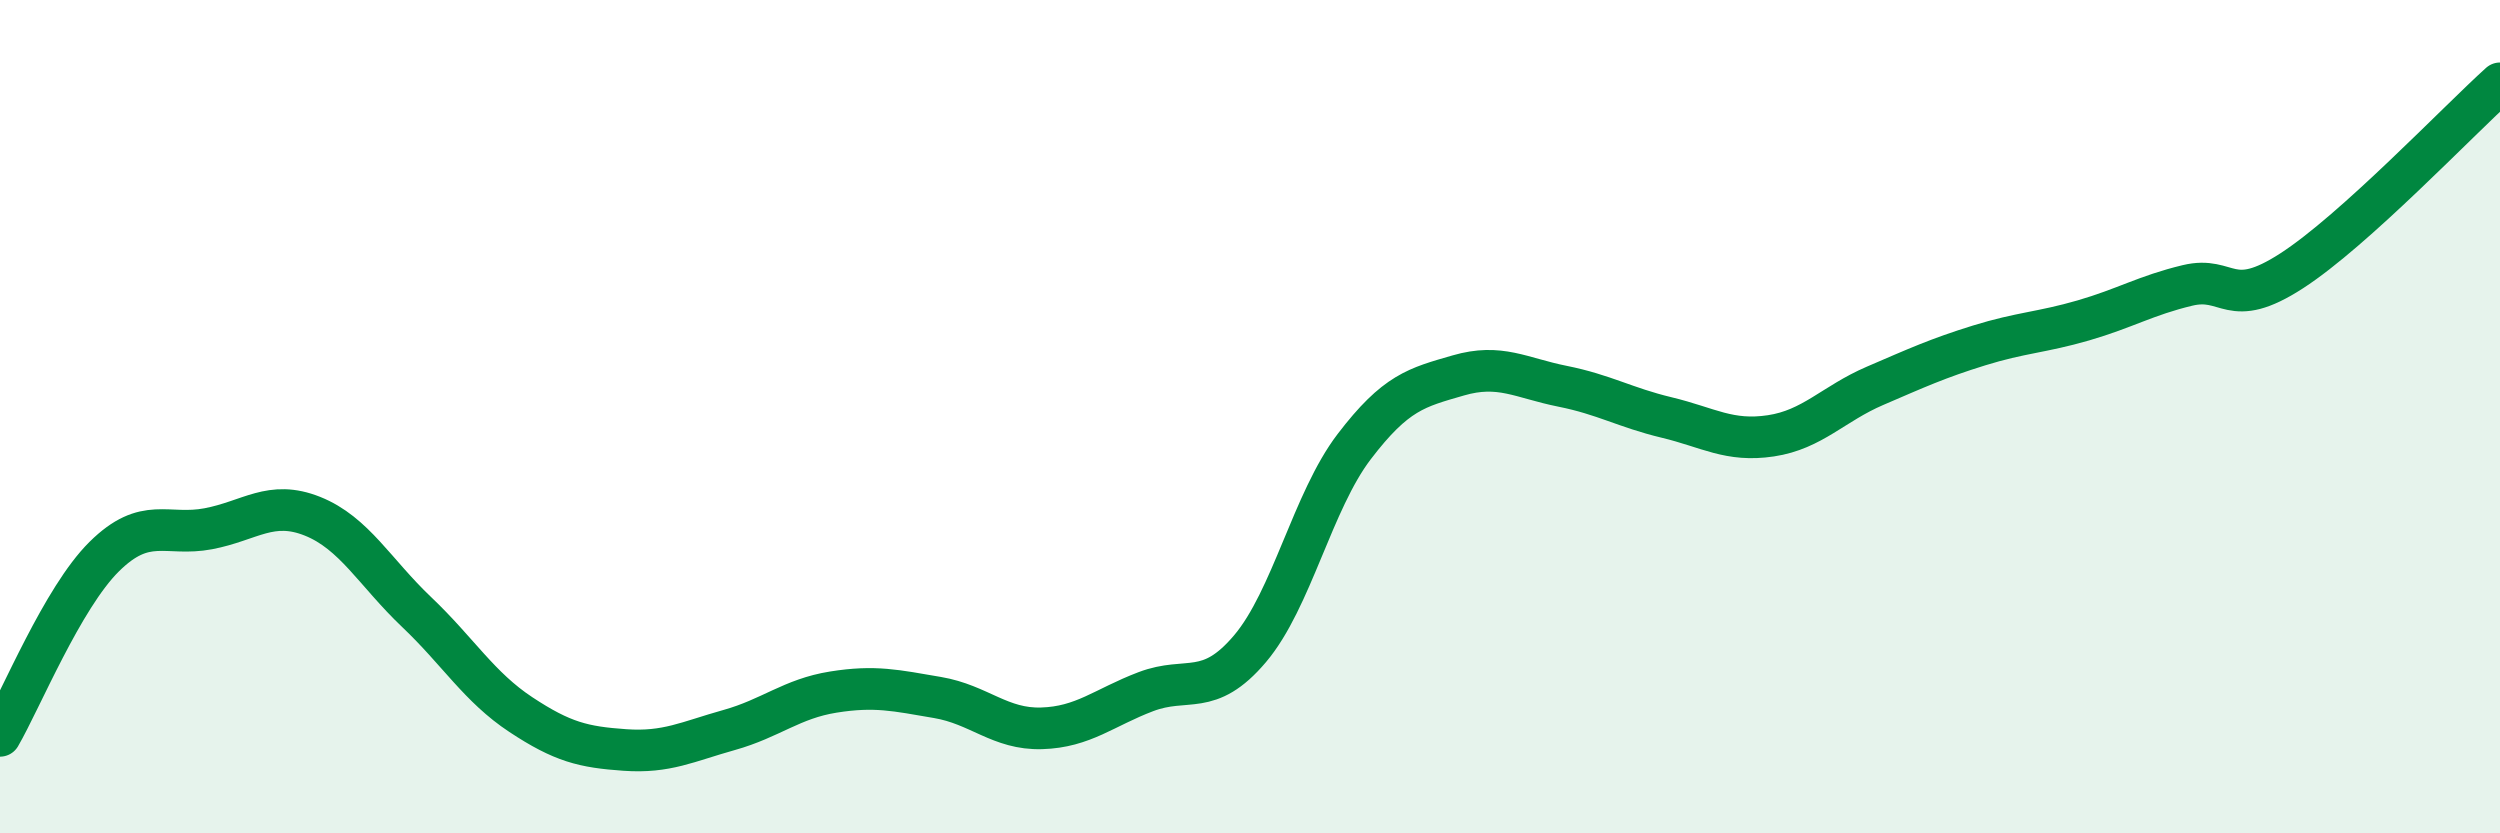
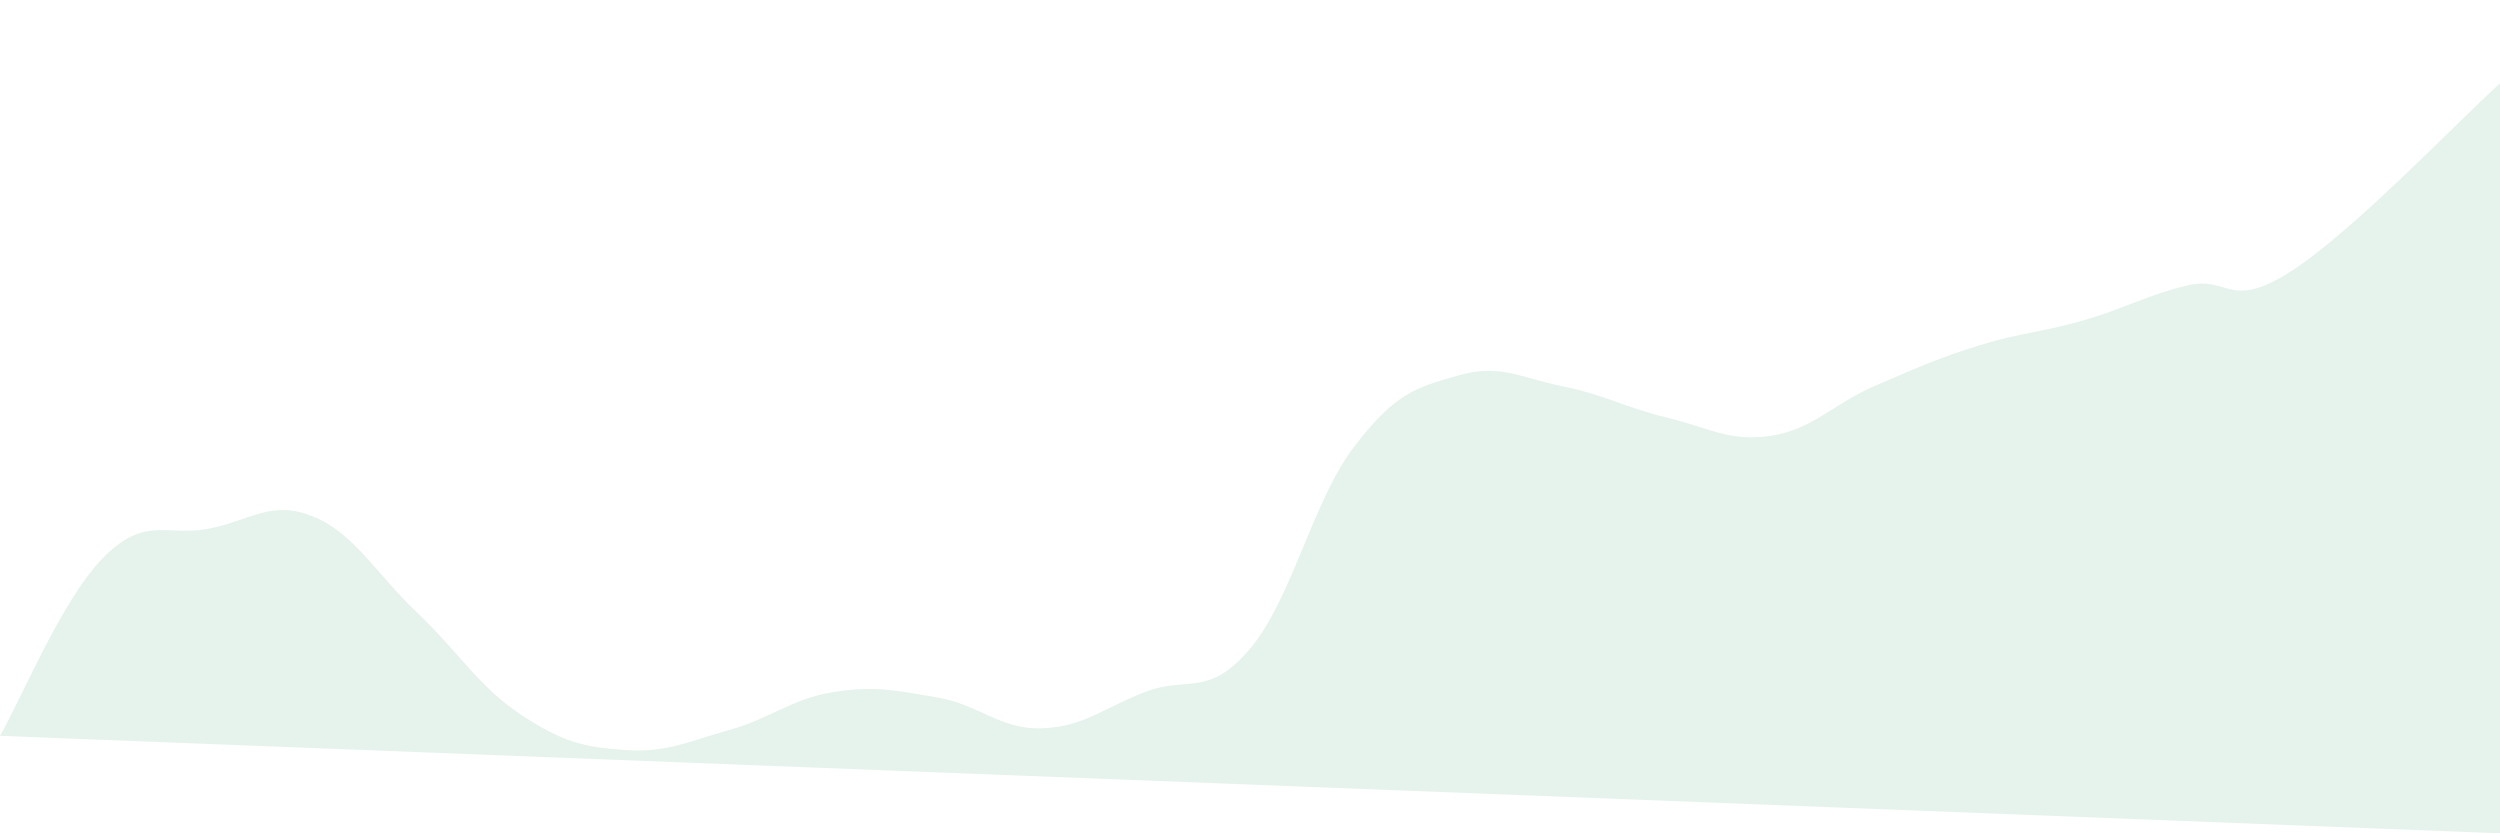
<svg xmlns="http://www.w3.org/2000/svg" width="60" height="20" viewBox="0 0 60 20">
-   <path d="M 0,17.66 C 0.5,16.8 1.5,14.35 2.5,13.36 C 3.5,12.37 4,12.88 5,12.69 C 6,12.5 6.5,11.99 7.5,12.39 C 8.5,12.79 9,13.74 10,14.69 C 11,15.64 11.5,16.49 12.5,17.15 C 13.5,17.81 14,17.93 15,18 C 16,18.07 16.5,17.8 17.5,17.52 C 18.5,17.24 19,16.77 20,16.61 C 21,16.45 21.5,16.57 22.5,16.74 C 23.5,16.91 24,17.51 25,17.48 C 26,17.45 26.5,16.98 27.5,16.6 C 28.5,16.22 29,16.75 30,15.57 C 31,14.39 31.5,12.03 32.5,10.72 C 33.5,9.41 34,9.3 35,9.01 C 36,8.72 36.5,9.07 37.5,9.27 C 38.5,9.47 39,9.78 40,10.02 C 41,10.26 41.5,10.61 42.5,10.46 C 43.5,10.31 44,9.69 45,9.26 C 46,8.83 46.5,8.6 47.5,8.29 C 48.5,7.98 49,7.98 50,7.69 C 51,7.4 51.5,7.09 52.5,6.85 C 53.5,6.61 53.5,7.47 55,6.5 C 56.5,5.53 59,2.9 60,2L60 20L0 20Z" fill="#008740" opacity="0.1" stroke-linecap="round" stroke-linejoin="round" />
-   <path d="M 0,17.66 C 0.5,16.8 1.5,14.35 2.5,13.36 C 3.5,12.37 4,12.88 5,12.69 C 6,12.5 6.5,11.99 7.5,12.39 C 8.5,12.79 9,13.74 10,14.69 C 11,15.64 11.5,16.49 12.5,17.15 C 13.5,17.81 14,17.93 15,18 C 16,18.07 16.5,17.8 17.5,17.52 C 18.5,17.24 19,16.77 20,16.61 C 21,16.45 21.5,16.57 22.5,16.74 C 23.5,16.91 24,17.51 25,17.48 C 26,17.45 26.5,16.98 27.5,16.6 C 28.5,16.22 29,16.75 30,15.57 C 31,14.39 31.5,12.03 32.5,10.72 C 33.5,9.41 34,9.3 35,9.01 C 36,8.72 36.5,9.07 37.5,9.27 C 38.5,9.47 39,9.78 40,10.02 C 41,10.26 41.5,10.61 42.5,10.46 C 43.5,10.31 44,9.69 45,9.26 C 46,8.83 46.5,8.6 47.5,8.29 C 48.5,7.98 49,7.98 50,7.69 C 51,7.4 51.5,7.09 52.5,6.85 C 53.5,6.61 53.5,7.47 55,6.5 C 56.5,5.53 59,2.9 60,2" stroke="#008740" stroke-width="1" fill="none" stroke-linecap="round" stroke-linejoin="round" />
+   <path d="M 0,17.66 C 0.5,16.8 1.5,14.35 2.5,13.36 C 3.5,12.37 4,12.88 5,12.69 C 6,12.5 6.5,11.99 7.5,12.39 C 8.5,12.79 9,13.74 10,14.69 C 11,15.64 11.5,16.49 12.5,17.15 C 13.5,17.81 14,17.93 15,18 C 16,18.07 16.5,17.8 17.5,17.52 C 18.5,17.24 19,16.77 20,16.61 C 21,16.45 21.5,16.57 22.5,16.74 C 23.5,16.91 24,17.51 25,17.48 C 26,17.45 26.5,16.98 27.5,16.6 C 28.5,16.22 29,16.75 30,15.57 C 31,14.39 31.5,12.03 32.5,10.72 C 33.5,9.41 34,9.3 35,9.01 C 36,8.72 36.5,9.07 37.5,9.27 C 38.5,9.47 39,9.78 40,10.02 C 41,10.26 41.5,10.61 42.5,10.46 C 43.5,10.31 44,9.69 45,9.26 C 46,8.83 46.5,8.6 47.5,8.29 C 48.5,7.98 49,7.98 50,7.69 C 51,7.4 51.5,7.09 52.5,6.85 C 53.5,6.61 53.5,7.47 55,6.5 C 56.5,5.53 59,2.9 60,2L60 20Z" fill="#008740" opacity="0.1" stroke-linecap="round" stroke-linejoin="round" />
</svg>